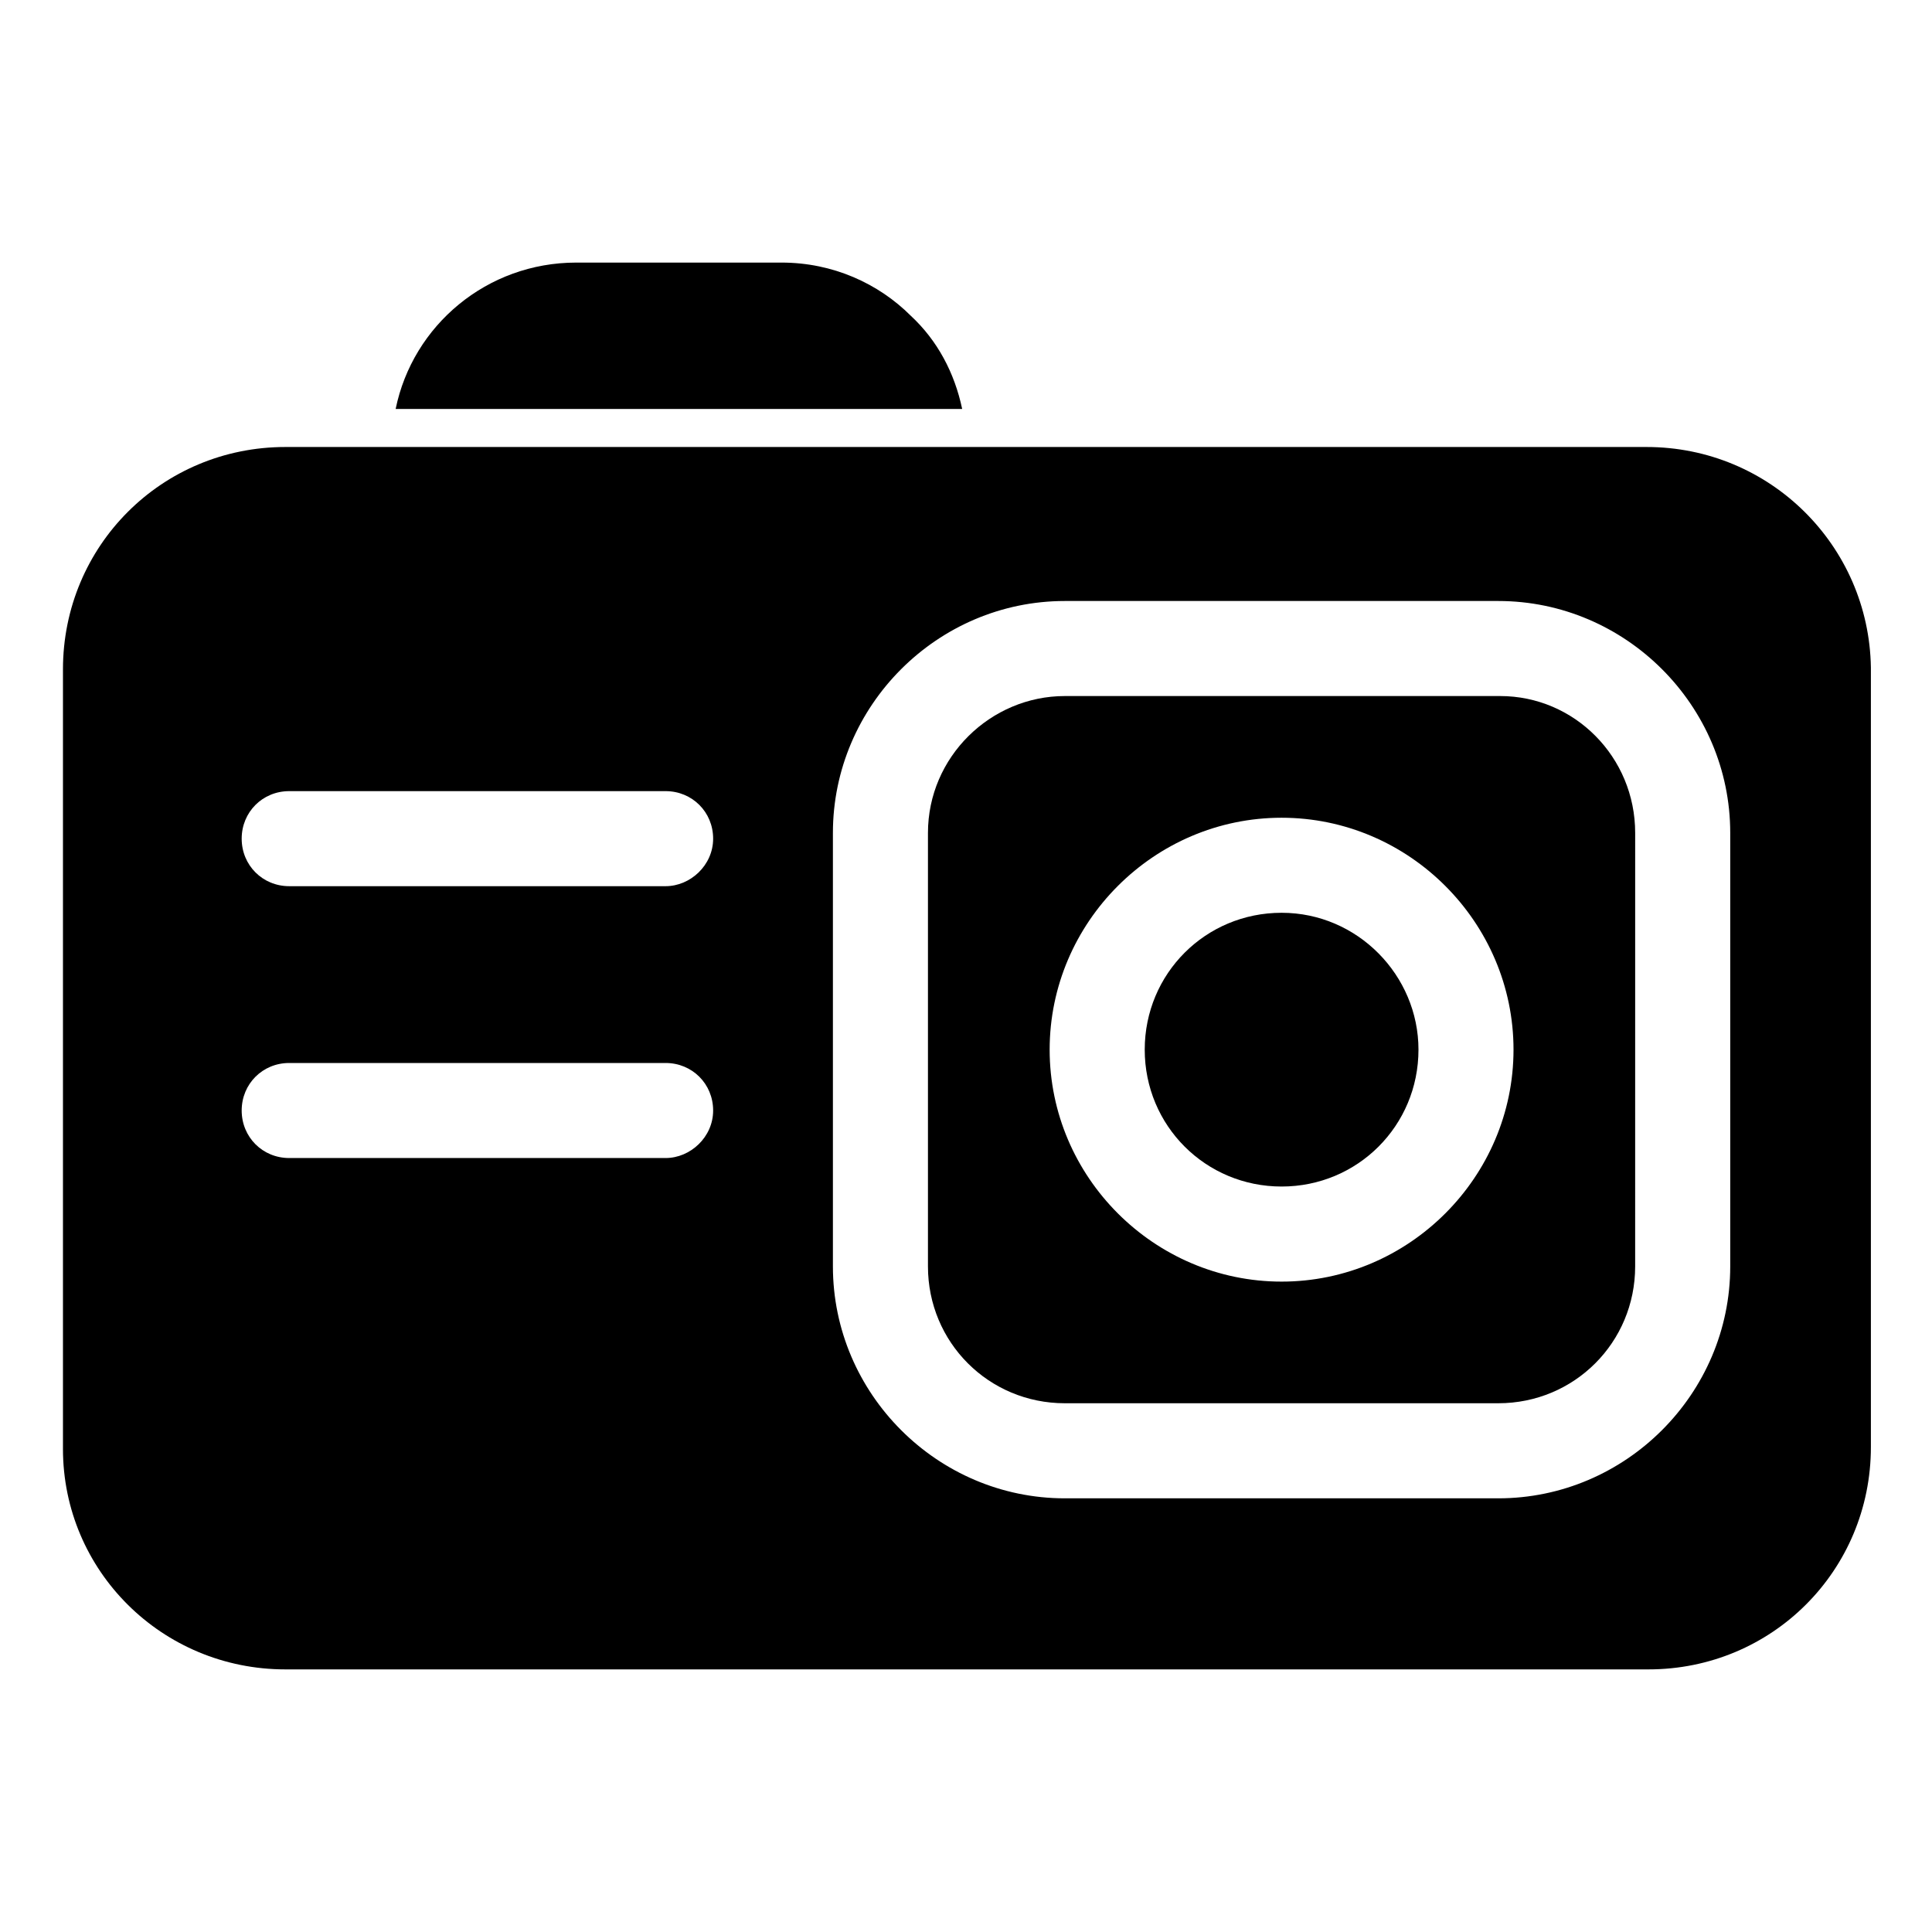
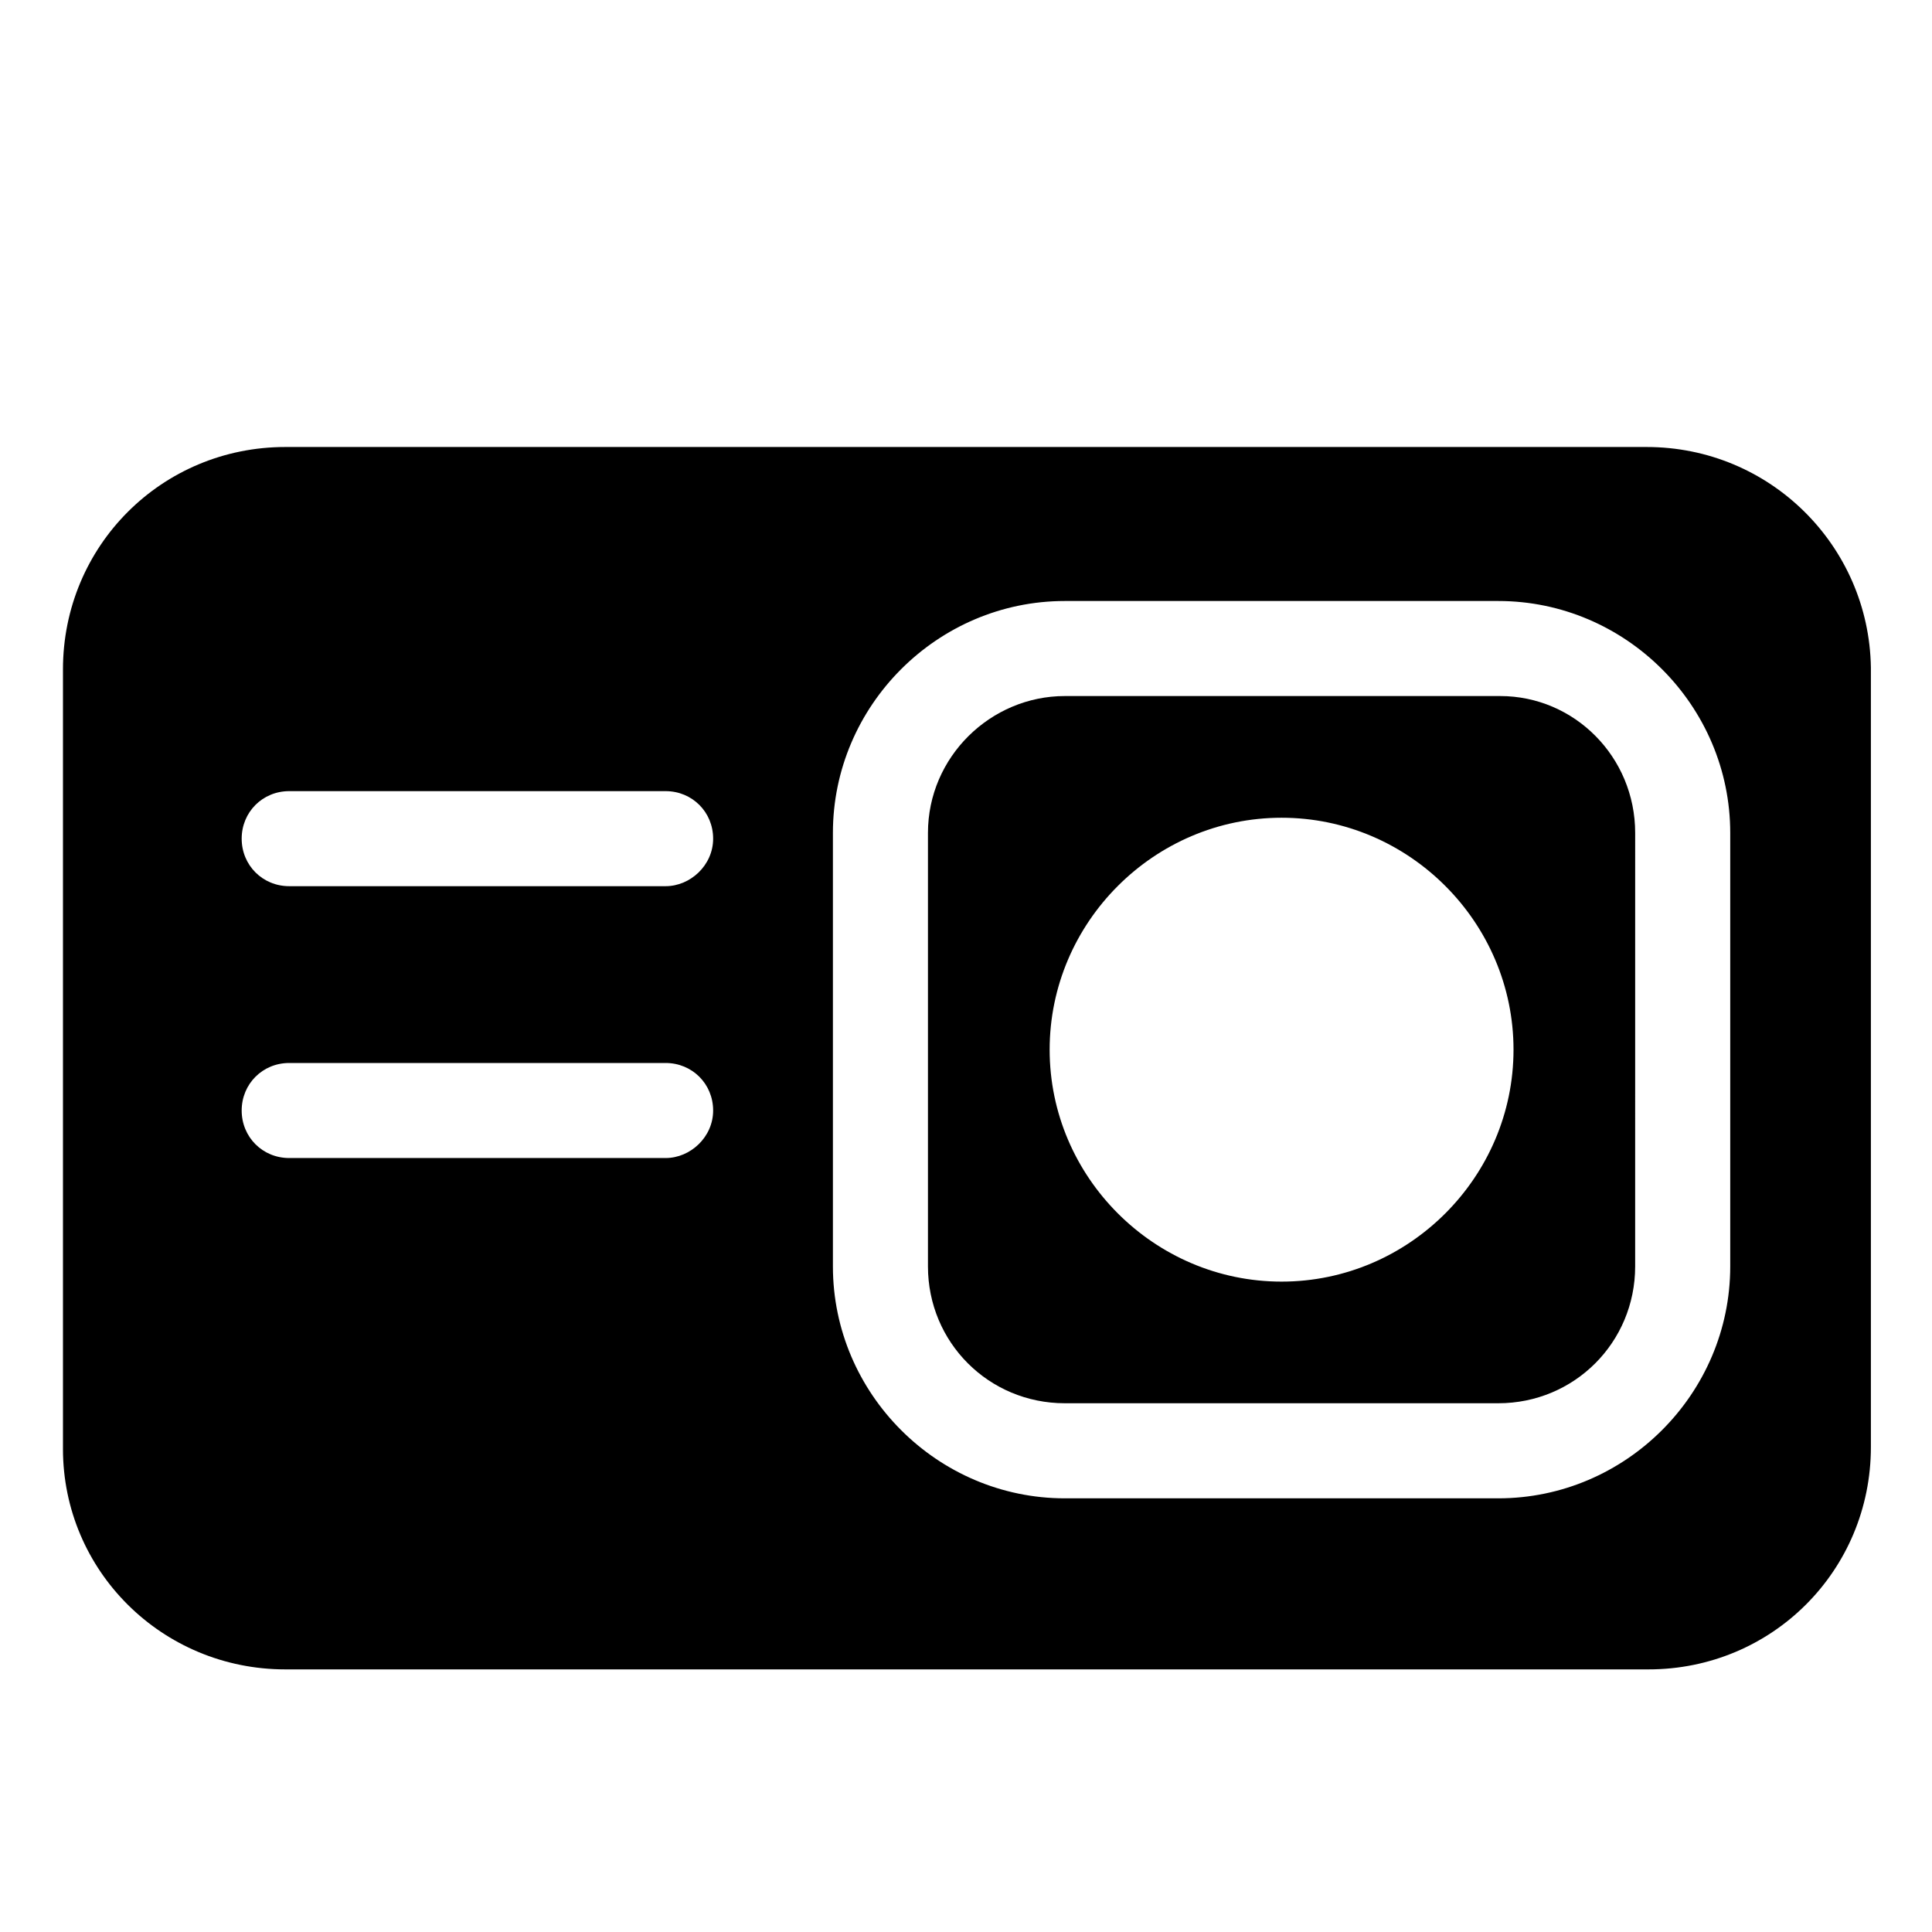
<svg xmlns="http://www.w3.org/2000/svg" fill="#000000" width="800px" height="800px" version="1.1" viewBox="144 144 512 512">
  <g>
-     <path d="m519.91 422.17c0 20.152-16.121 36.273-36.273 36.273-20.152 0-36.273-16.121-36.273-36.273 0-20.152 16.121-36.273 36.273-36.273 20.152-0.004 36.273 16.621 36.273 36.273z" />
    <path d="m541.57 328.46h-115.38c-19.648 0-36.273 16.121-36.273 36.273v114.87c0 20.152 16.121 36.273 36.273 36.273h114.87c20.152 0 36.273-16.121 36.273-36.273l0.004-114.87c0-20.152-16.121-36.273-35.77-36.273zm-57.938 155.18c-33.754 0-61.465-27.711-61.465-61.465 0-33.754 27.711-61.465 61.465-61.465 33.754 0 61.465 27.711 61.465 61.465-0.004 33.754-27.711 61.465-61.465 61.465z" />
    <path d="m580.36 262.46h-360.73c-32.746 0-58.945 26.199-58.945 58.945v206.56c0 32.246 26.199 58.441 58.945 58.441h361.23c32.746 0 58.945-26.199 58.945-58.945v-206.56c-0.5-32.242-26.699-58.441-59.445-58.441zm-259.96 188.43h-99.758c-7.055 0-12.594-5.543-12.594-12.594 0-7.055 5.543-12.594 12.594-12.594h99.754c7.055 0 12.594 5.543 12.594 12.594 0.004 7.051-6.043 12.594-12.59 12.594zm0-72.043h-99.758c-7.055 0-12.594-5.543-12.594-12.594 0-7.055 5.543-12.594 12.594-12.594h99.754c7.055 0 12.594 5.543 12.594 12.594 0.004 7.051-6.043 12.594-12.59 12.594zm282.13 100.76c0 33.754-27.711 61.465-61.465 61.465h-114.87c-33.754 0-61.465-27.711-61.465-61.465v-114.87c0-33.754 27.711-61.465 61.465-61.465h114.87c33.754 0 61.465 27.711 61.465 61.465z" />
-     <path d="m398.99 252.38h-150.14c4.535-22.168 24.184-38.793 47.863-38.793h54.41c13.602 0 25.695 5.543 34.258 14.105 7.055 6.551 11.59 15.113 13.605 24.688z" />
  </g>
</svg>